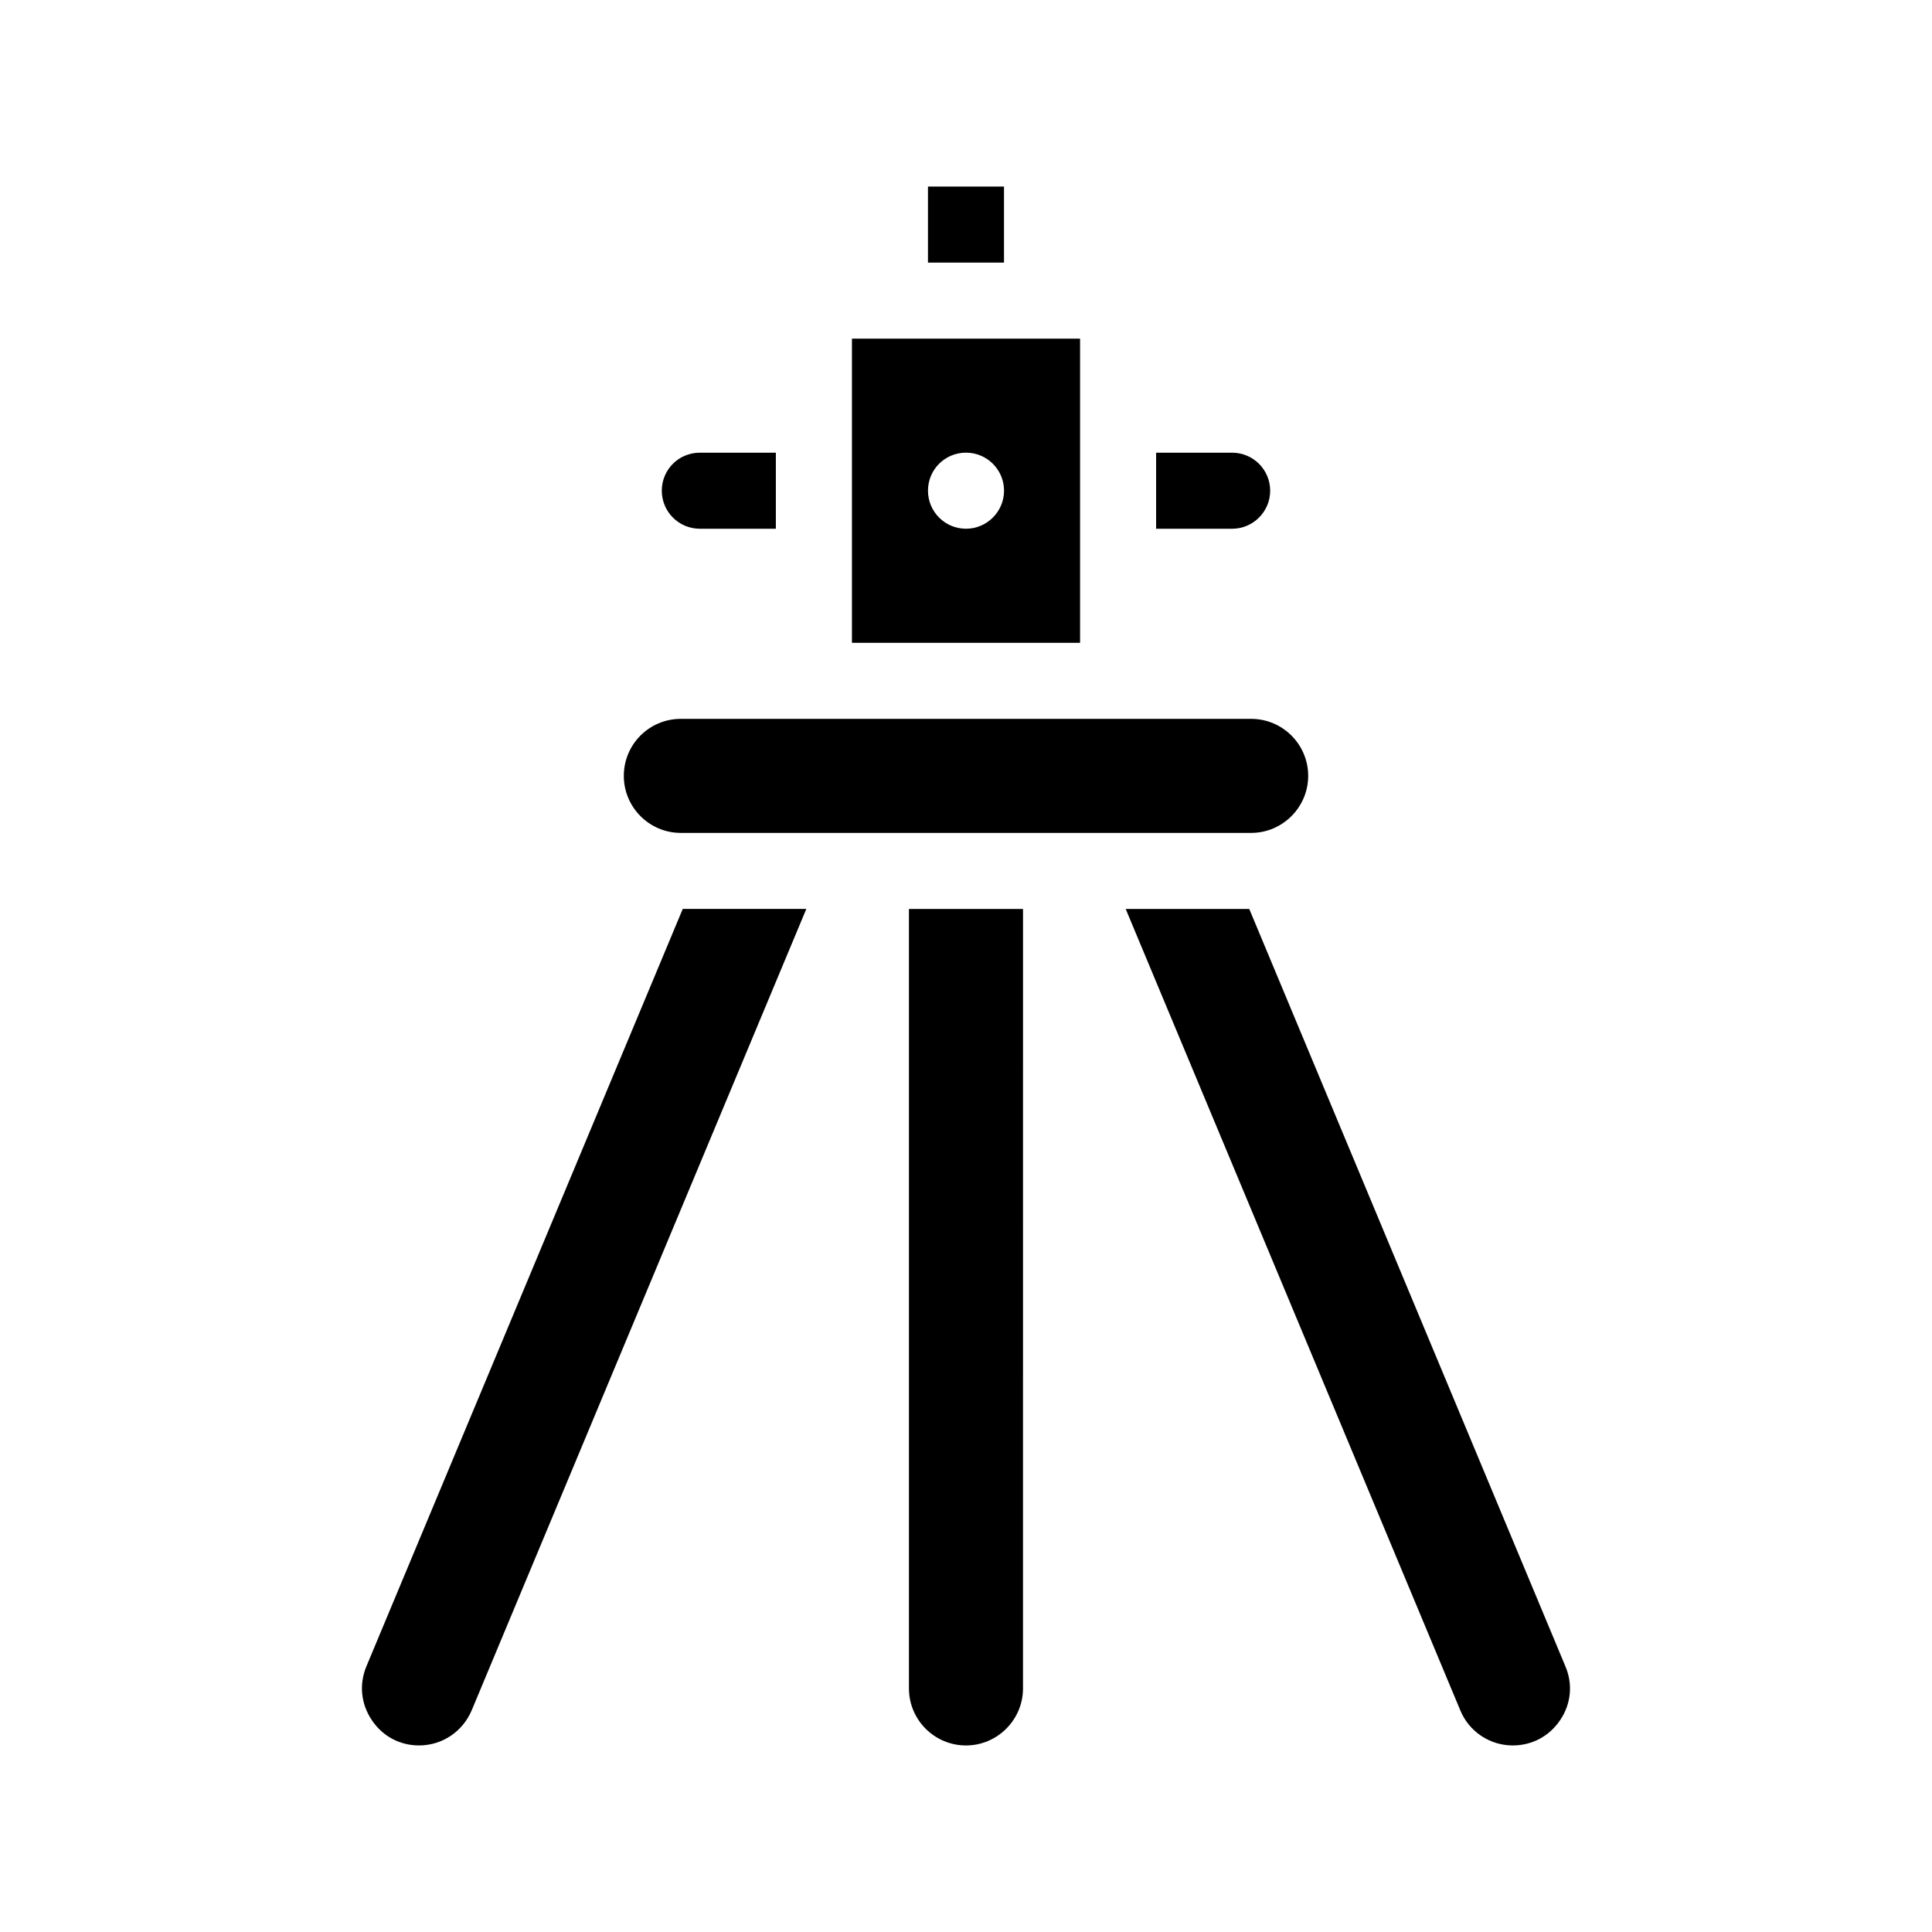
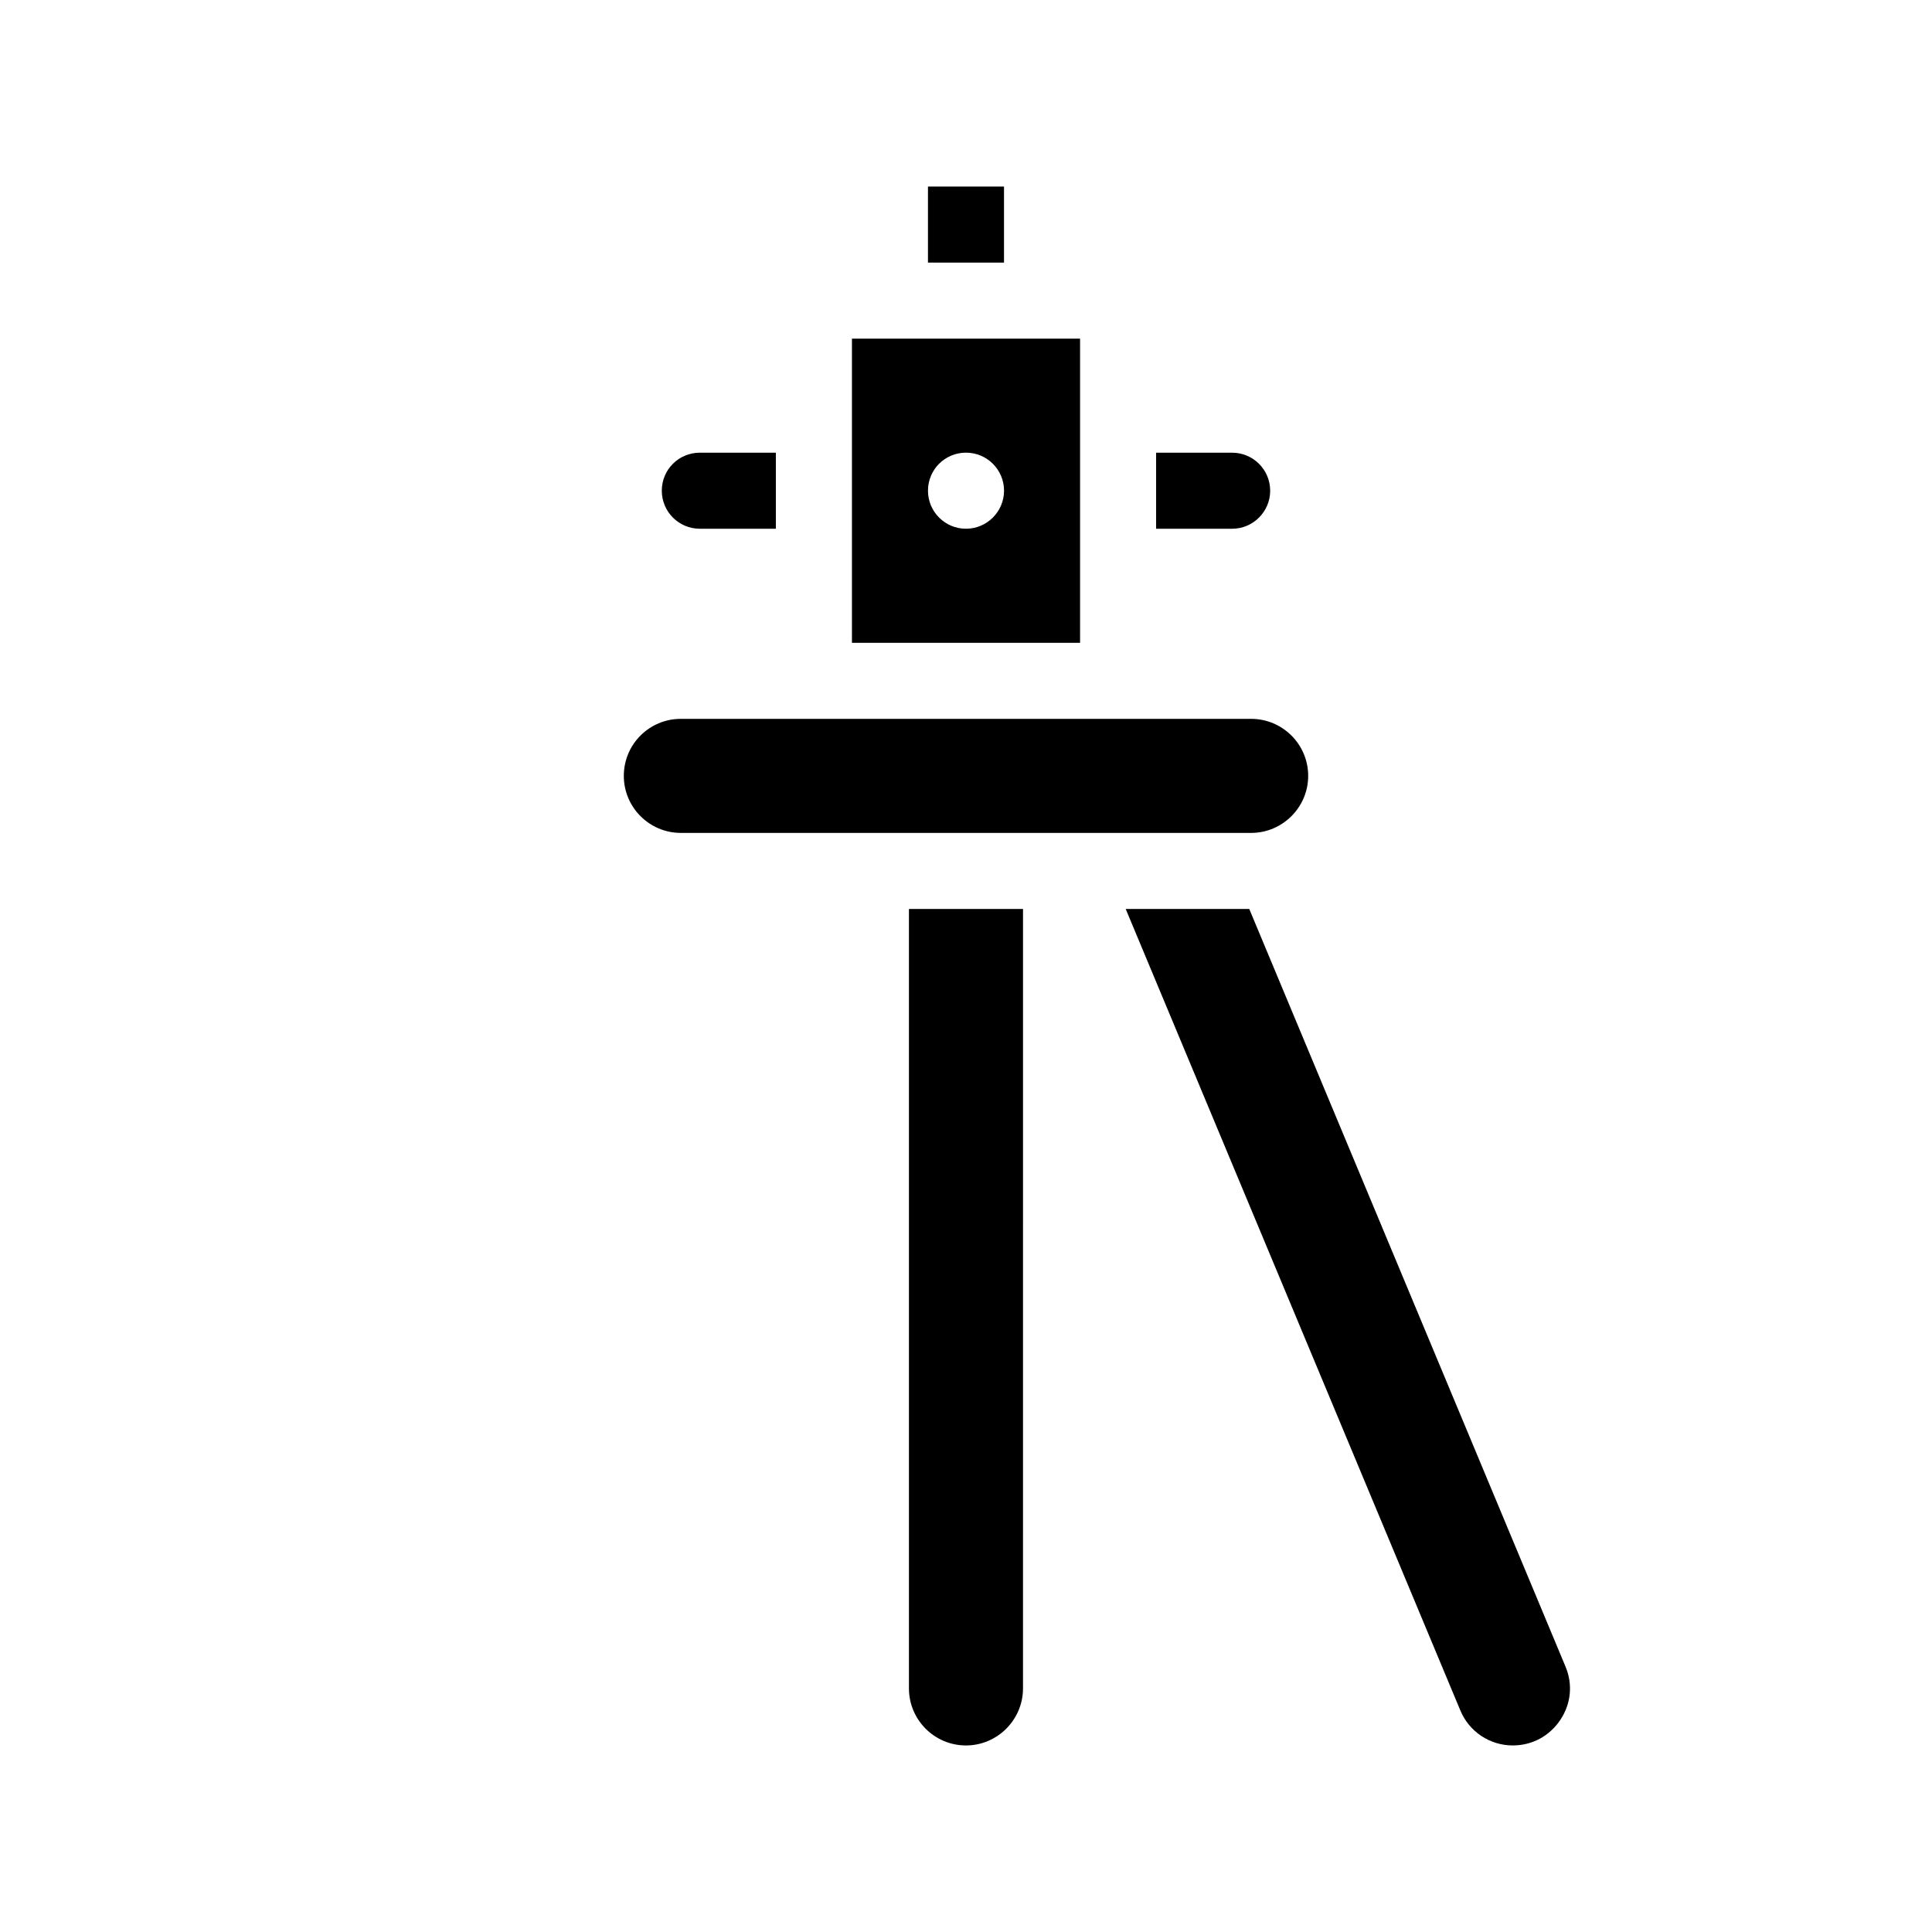
<svg xmlns="http://www.w3.org/2000/svg" fill="#000000" width="800px" height="800px" version="1.1" viewBox="144 144 512 512">
  <g>
    <path d="m480.61 274.05c0-5.594-4.535-10.078-10.078-10.078h-20.152v20.152h20.152c5.543 0 10.078-4.531 10.078-10.074z" />
    <path d="m329.46 284.12h20.152v-20.152h-20.152c-5.594 0-10.078 4.484-10.078 10.078 0.004 5.543 4.484 10.074 10.078 10.074z" />
    <path d="m430.23 233.74h-60.457v80.609h60.457zm-30.227 50.379c-5.594 0-10.078-4.535-10.078-10.078 0-5.594 4.484-10.078 10.078-10.078 5.543 0 10.078 4.484 10.078 10.078-0.004 5.547-4.539 10.078-10.078 10.078z" />
    <path d="m389.92 193.44h20.152v20.152h-20.152z" />
    <path d="m384.88 591.45c0 8.312 6.75 15.113 15.113 15.113 8.312 0 15.113-6.801 15.113-15.113l0.004-206.56h-30.23z" />
-     <path d="m241.1 585.6c-1.965 4.734-1.461 9.926 1.41 14.207 2.82 4.281 7.406 6.75 12.543 6.75 6.144 0 11.586-3.68 13.957-9.32l88.672-212.36h-32.746z" />
    <path d="m558.85 585.6-83.785-200.72h-32.746l88.668 212.36c2.316 5.644 7.809 9.32 13.906 9.32 5.141 0 9.723-2.469 12.594-6.75 2.871-4.281 3.375-9.473 1.363-14.207z" />
    <path d="m324.43 364.73h151.14c8.312 0 15.113-6.801 15.113-15.113 0-8.363-6.801-15.113-15.113-15.113h-151.14c-8.363 0-15.113 6.75-15.113 15.113 0 8.312 6.75 15.113 15.113 15.113z" />
  </g>
</svg>